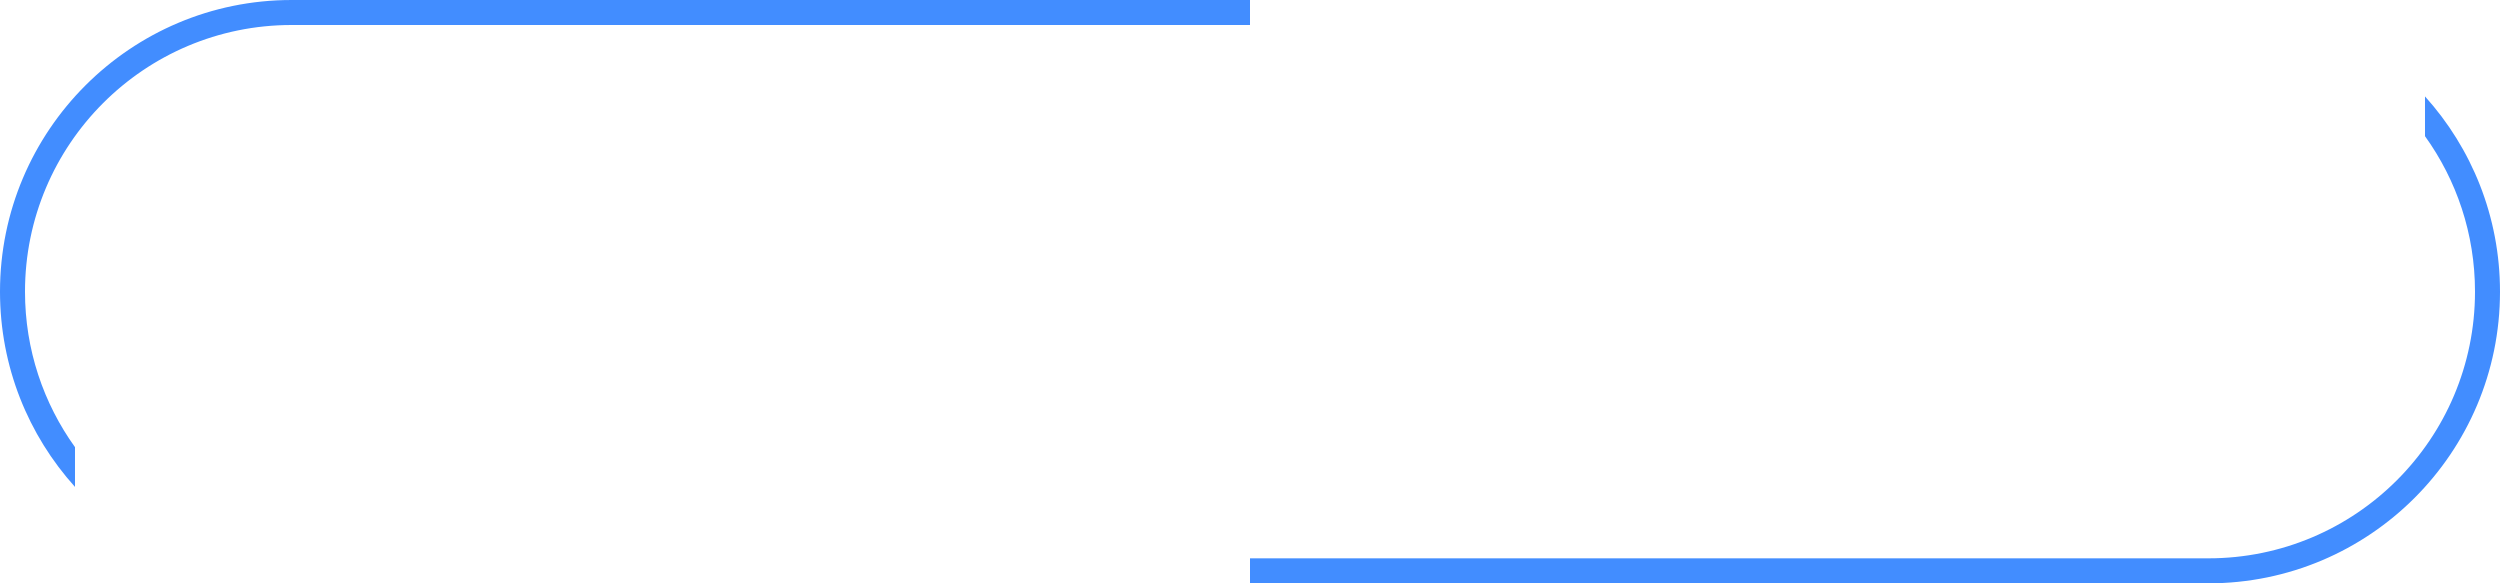
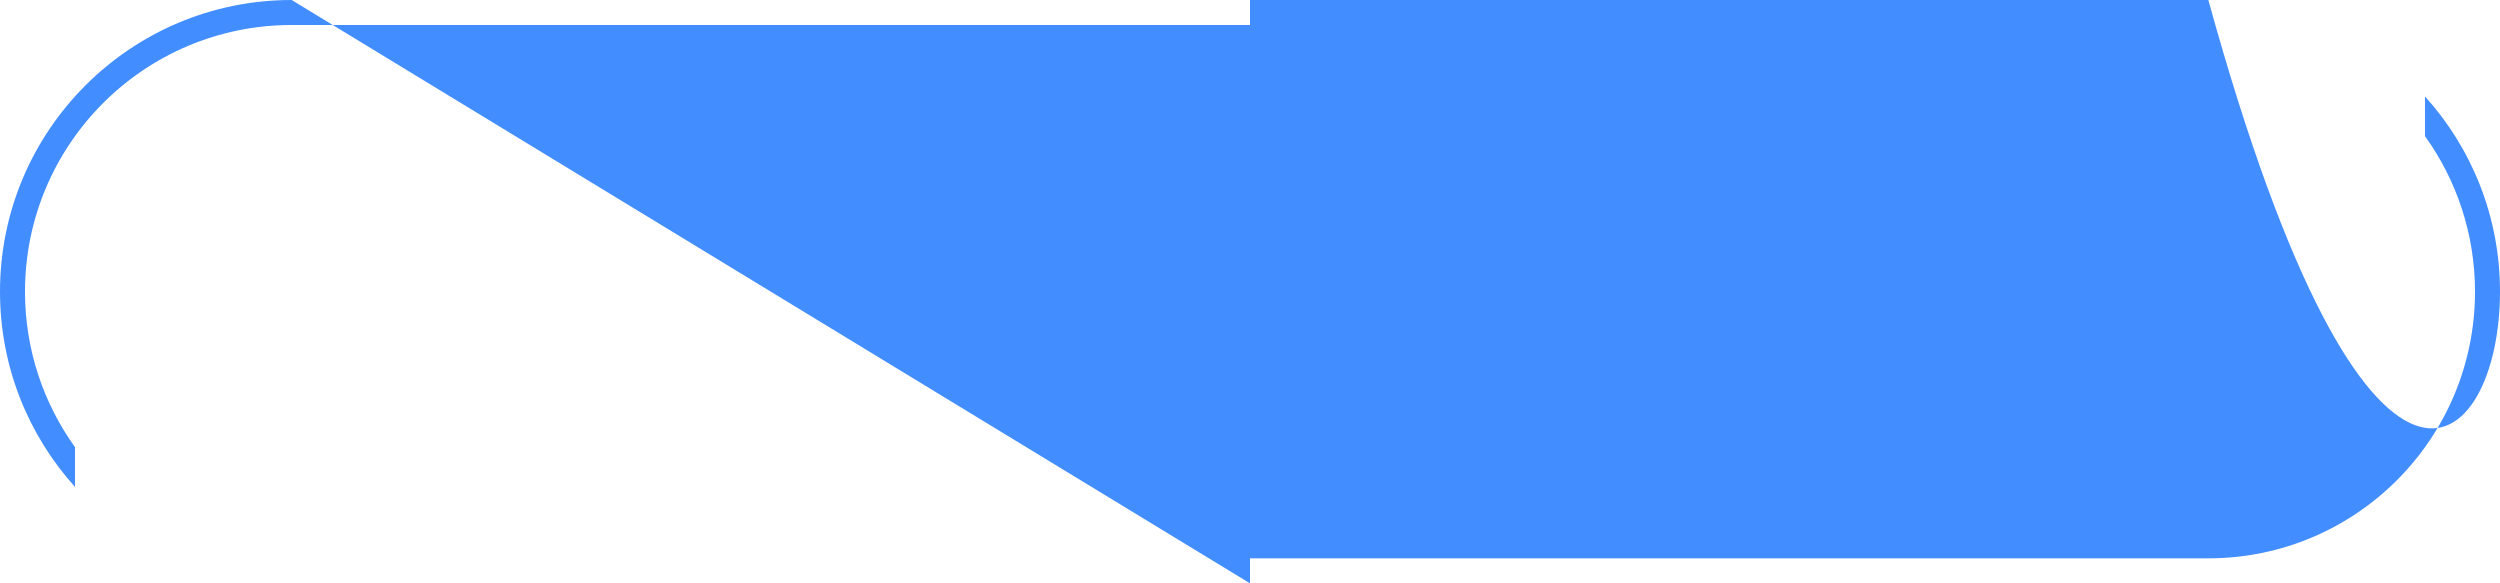
<svg xmlns="http://www.w3.org/2000/svg" width="300" height="70" viewBox="0 0 300 70" fill="none">
-   <path fill-rule="evenodd" clip-rule="evenodd" d="M35 0H150V3H35C17.327 3 3 17.327 3 35C3 41.963 5.224 48.406 9 53.659V58.431C3.406 52.227 0 44.011 0 35C0 15.67 15.67 0 35 0ZM150 70H265C284.33 70 300 54.33 300 35C300 25.989 296.594 17.773 291 11.569V16.341C294.776 21.594 297 28.037 297 35C297 52.673 282.673 67 265 67H150V70Z" fill="#428DFF" />
+   <path fill-rule="evenodd" clip-rule="evenodd" d="M35 0H150V3H35C17.327 3 3 17.327 3 35C3 41.963 5.224 48.406 9 53.659V58.431C3.406 52.227 0 44.011 0 35C0 15.67 15.67 0 35 0ZH265C284.33 70 300 54.33 300 35C300 25.989 296.594 17.773 291 11.569V16.341C294.776 21.594 297 28.037 297 35C297 52.673 282.673 67 265 67H150V70Z" fill="#428DFF" />
</svg>